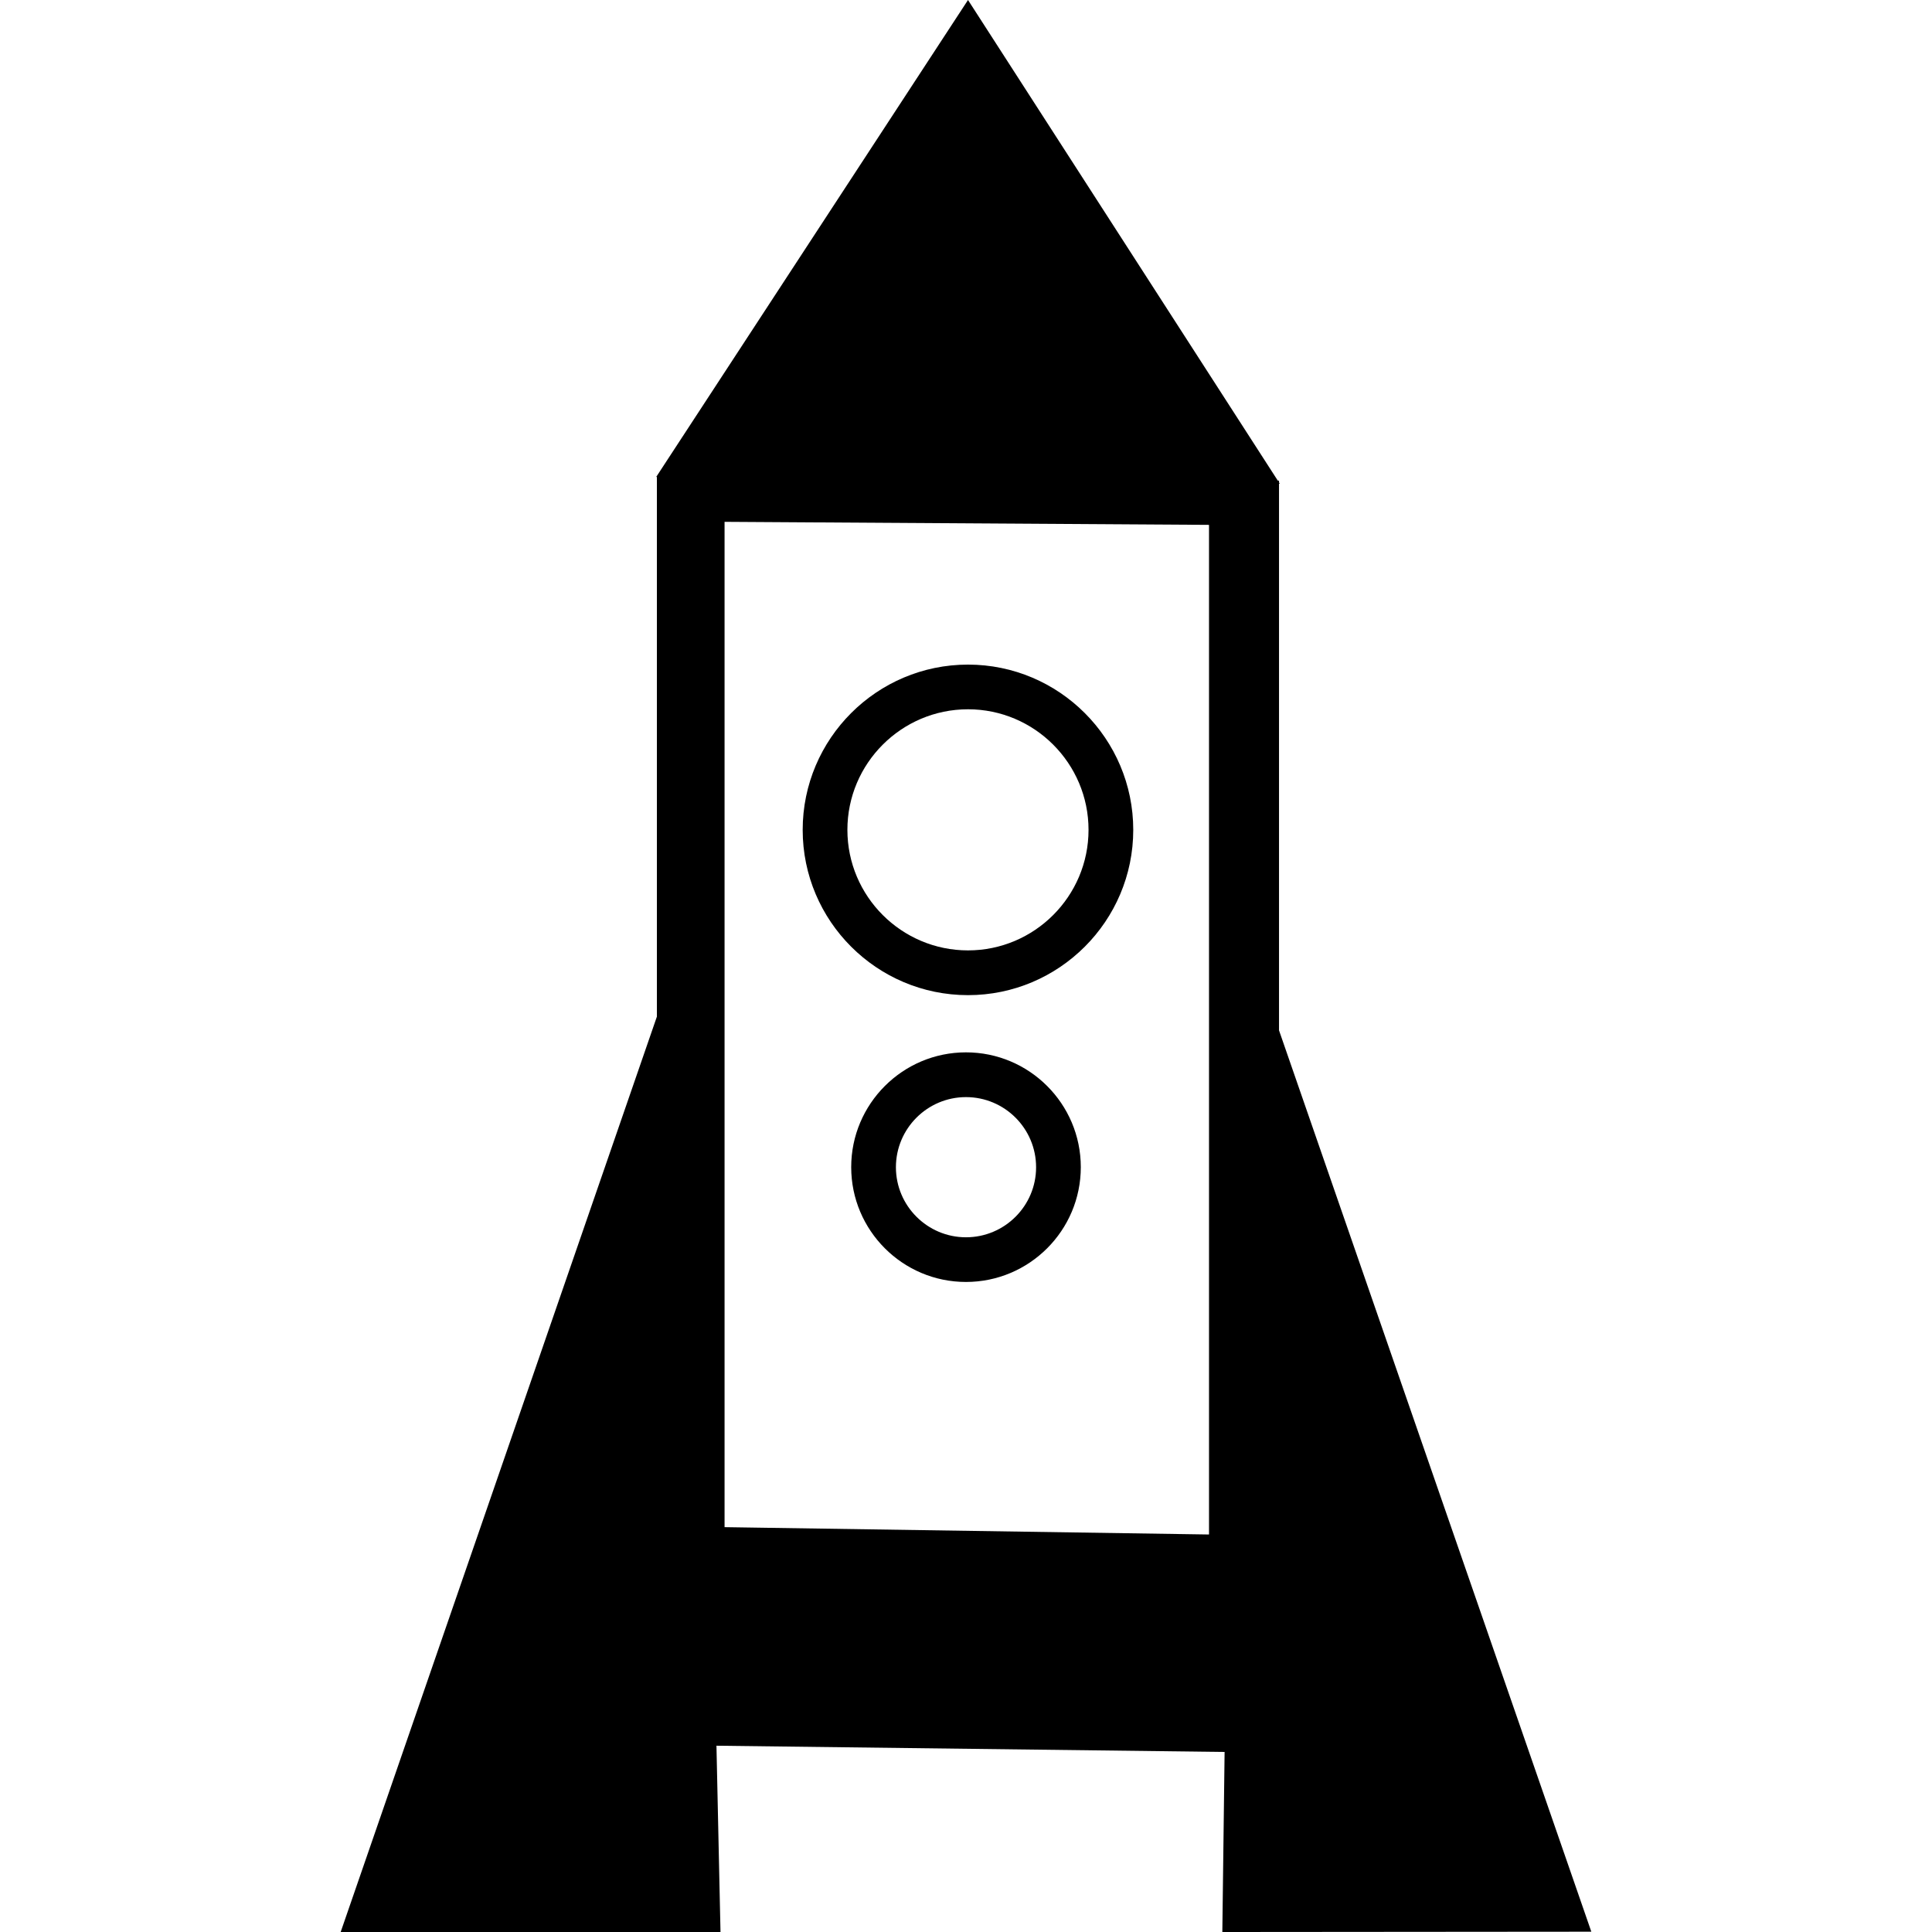
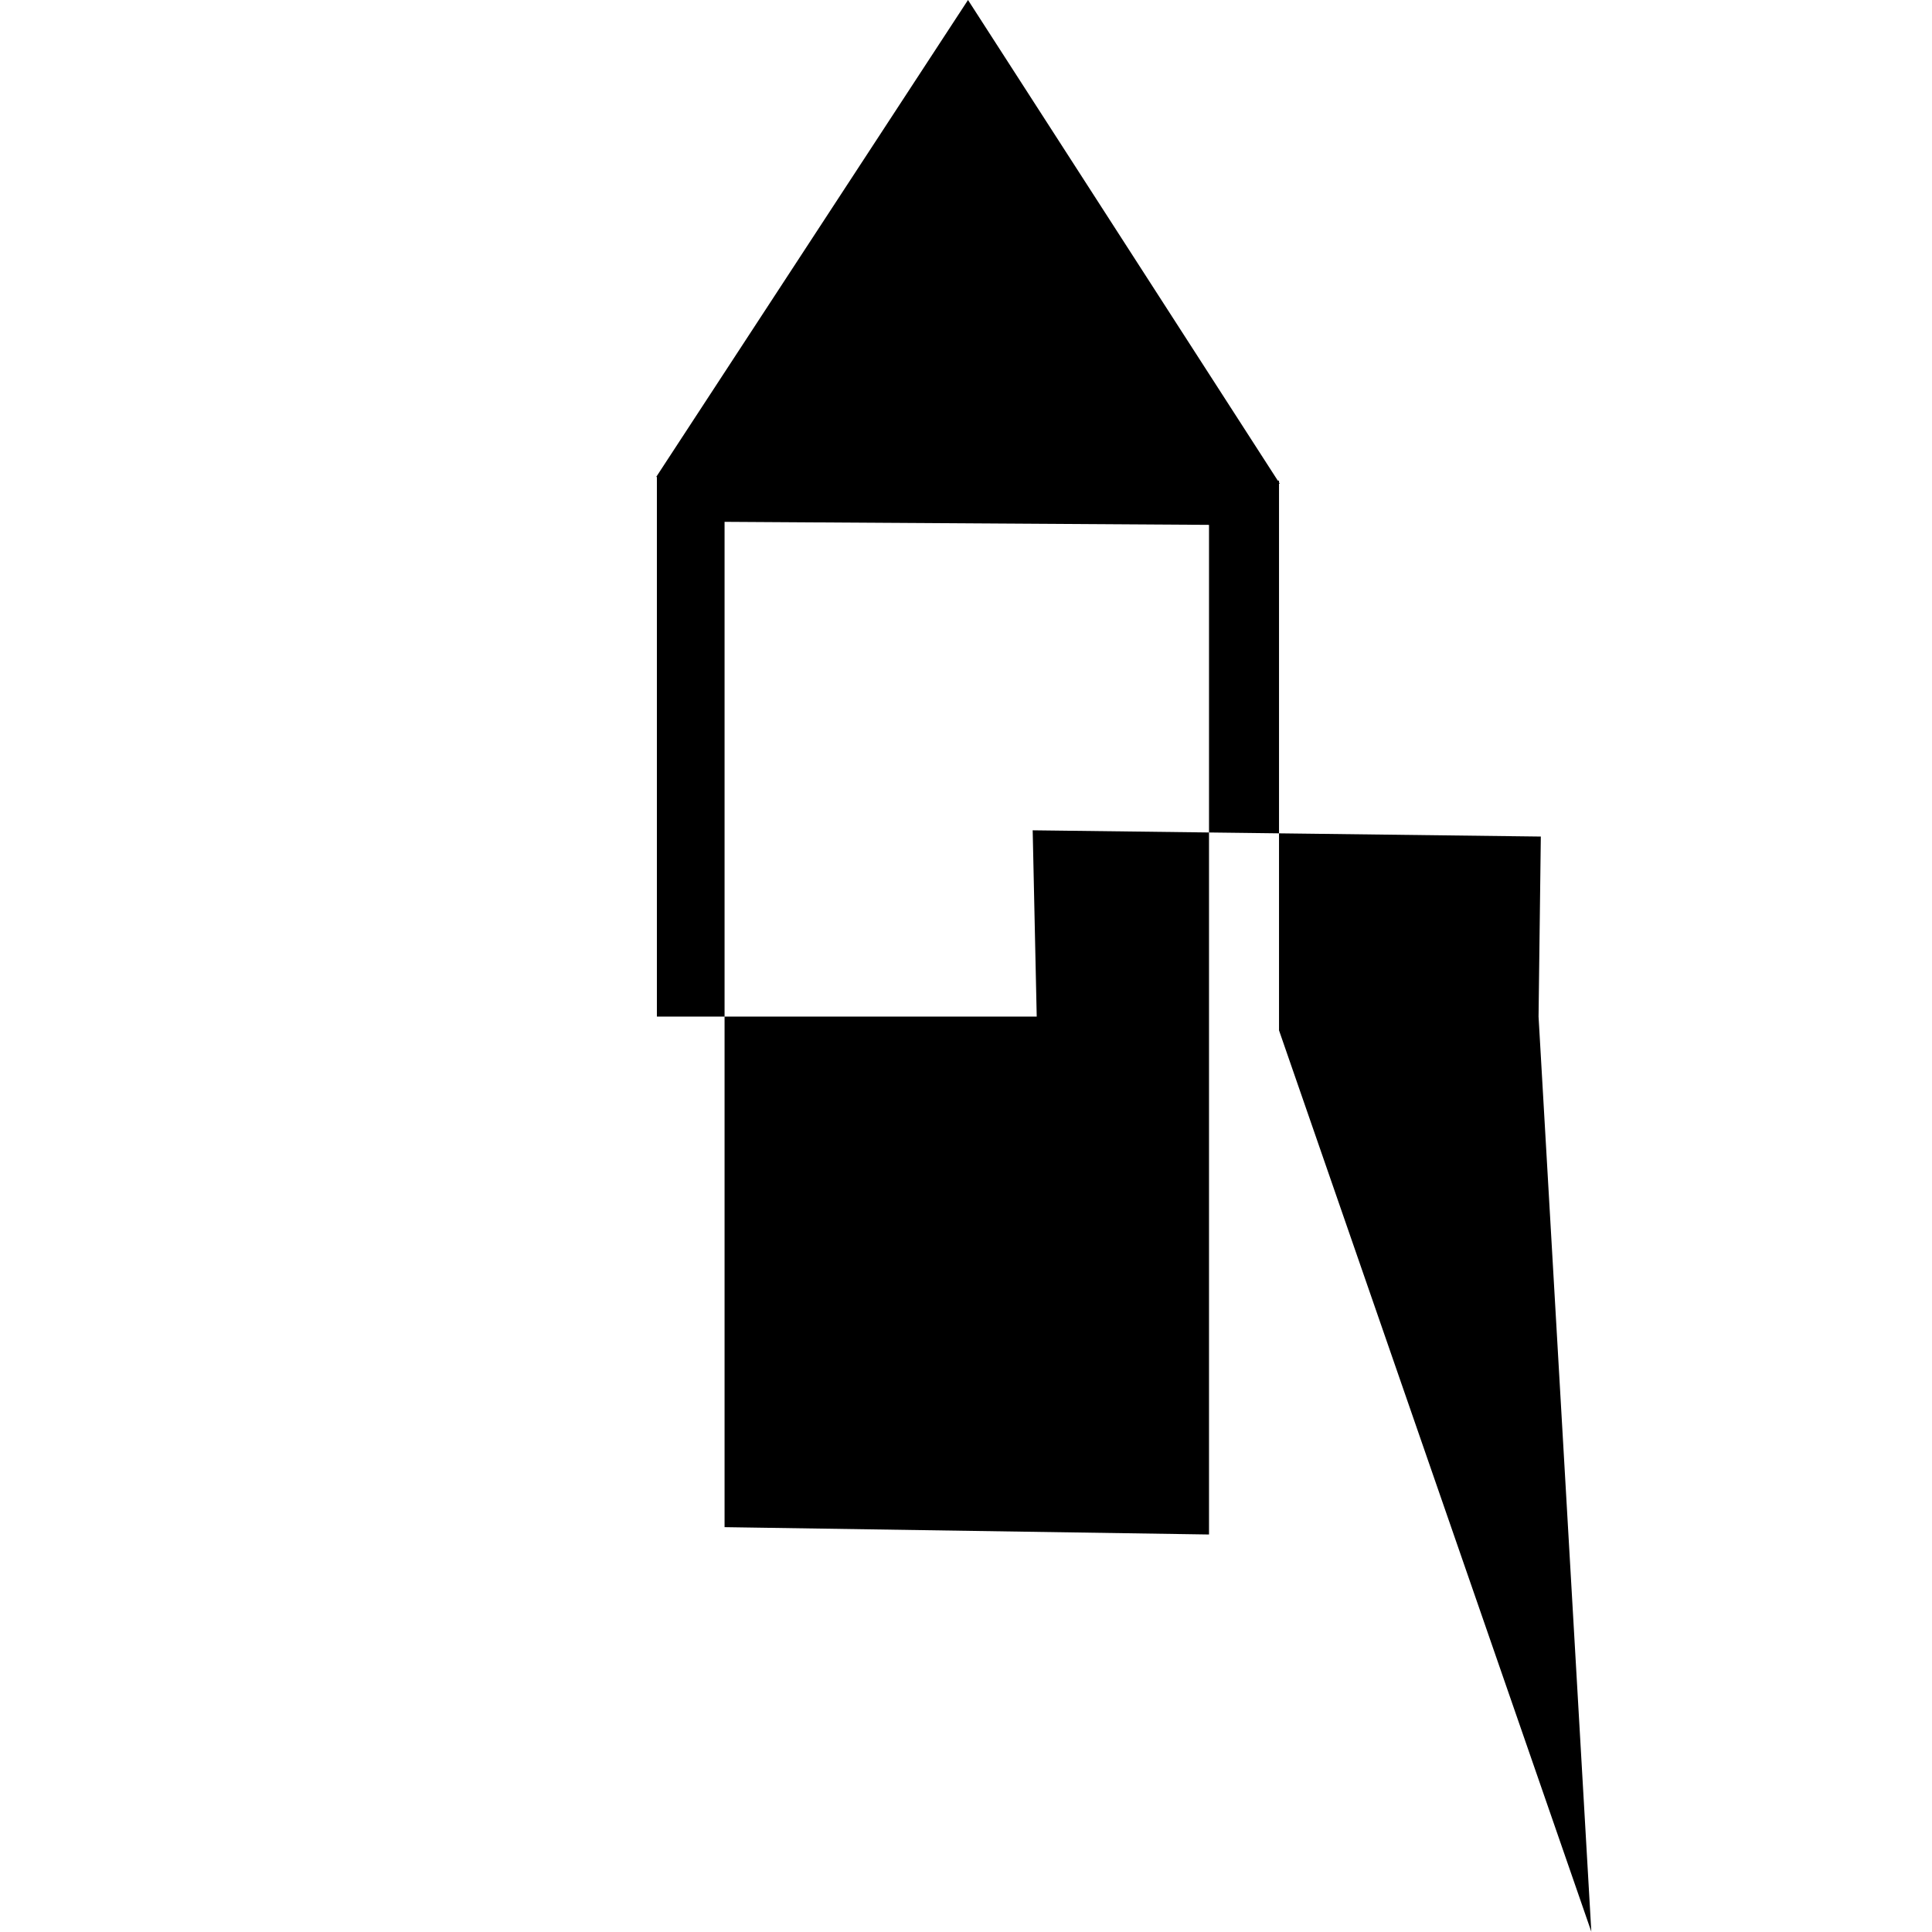
<svg xmlns="http://www.w3.org/2000/svg" version="1.1" id="Capa_1" x="0px" y="0px" width="516.63px" height="516.63px" viewBox="0 0 516.63 516.63" style="enable-background:new 0 0 516.63 516.63;" xml:space="preserve">
  <g>
    <g>
-       <path d="M425.531,516.549l-83.514-241.028v-146.18h0.209l-0.209-0.321v-0.502h-0.328L258.852,0l-83.38,127.537h0.187v144.306    L91.099,516.63h101.567l-1.08-49.814l135.88,1.67l-0.606,48.145L425.531,516.549z M323.298,140.353v269.981l-129.546-1.963    v-268.83L323.298,140.353z" />
-       <path d="M258.852,266.109c24.358,0,44.187-19.822,44.187-44.192s-19.828-44.198-44.187-44.198    c-24.382,0-44.209,19.828-44.209,44.198S234.47,266.109,258.852,266.109z M258.852,189.666c17.772,0,32.229,14.474,32.229,32.24    s-14.457,32.235-32.229,32.235c-17.784,0-32.252-14.468-32.252-32.235S241.068,189.666,258.852,189.666z" />
-       <path d="M258.309,281.406c-16.932,0-30.693,13.768-30.693,30.699s13.762,30.699,30.693,30.699    c16.938,0,30.705-13.768,30.705-30.699S275.247,281.406,258.309,281.406z M258.309,330.859c-10.328,0-18.736-8.408-18.736-18.73    c0-10.346,8.408-18.754,18.736-18.754c10.352,0,18.748,8.408,18.748,18.754C277.068,322.451,268.661,330.859,258.309,330.859z" />
+       <path d="M425.531,516.549l-83.514-241.028v-146.18h0.209l-0.209-0.321v-0.502h-0.328L258.852,0l-83.38,127.537h0.187v144.306    h101.567l-1.08-49.814l135.88,1.67l-0.606,48.145L425.531,516.549z M323.298,140.353v269.981l-129.546-1.963    v-268.83L323.298,140.353z" />
    </g>
  </g>
  <g>
</g>
  <g>
</g>
  <g>
</g>
  <g>
</g>
  <g>
</g>
  <g>
</g>
  <g>
</g>
  <g>
</g>
  <g>
</g>
  <g>
</g>
  <g>
</g>
  <g>
</g>
  <g>
</g>
  <g>
</g>
  <g>
</g>
</svg>